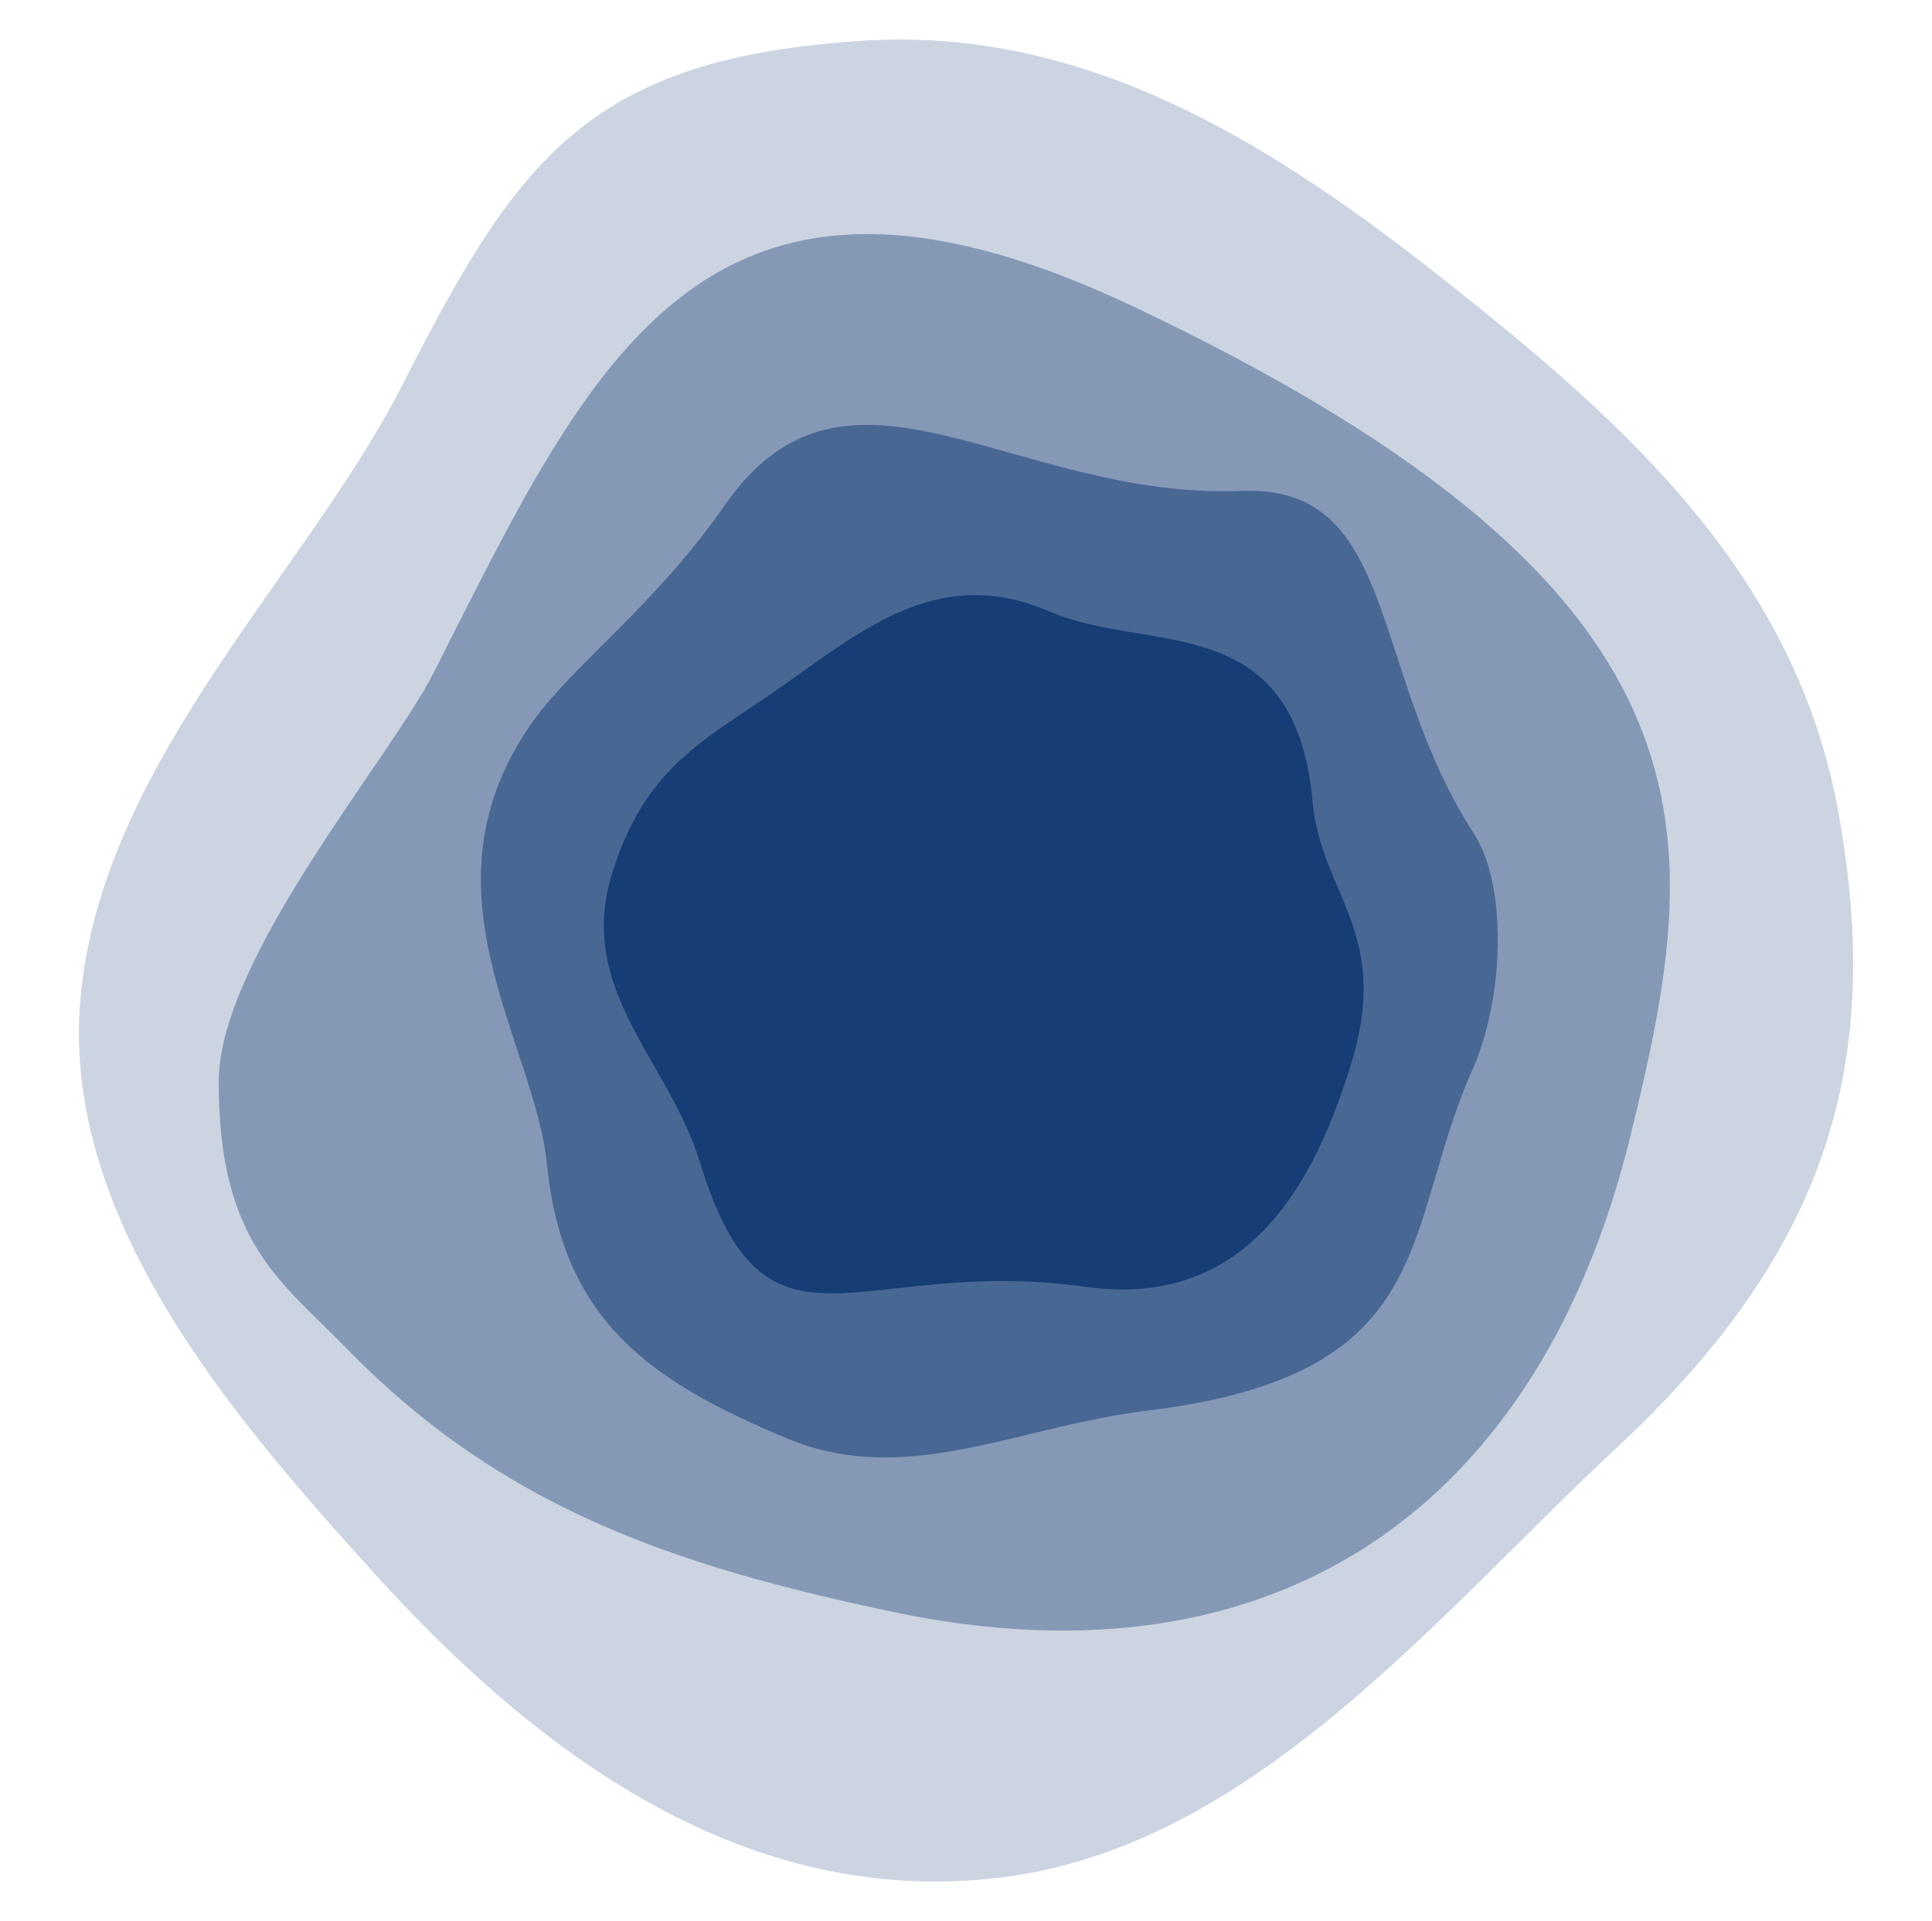
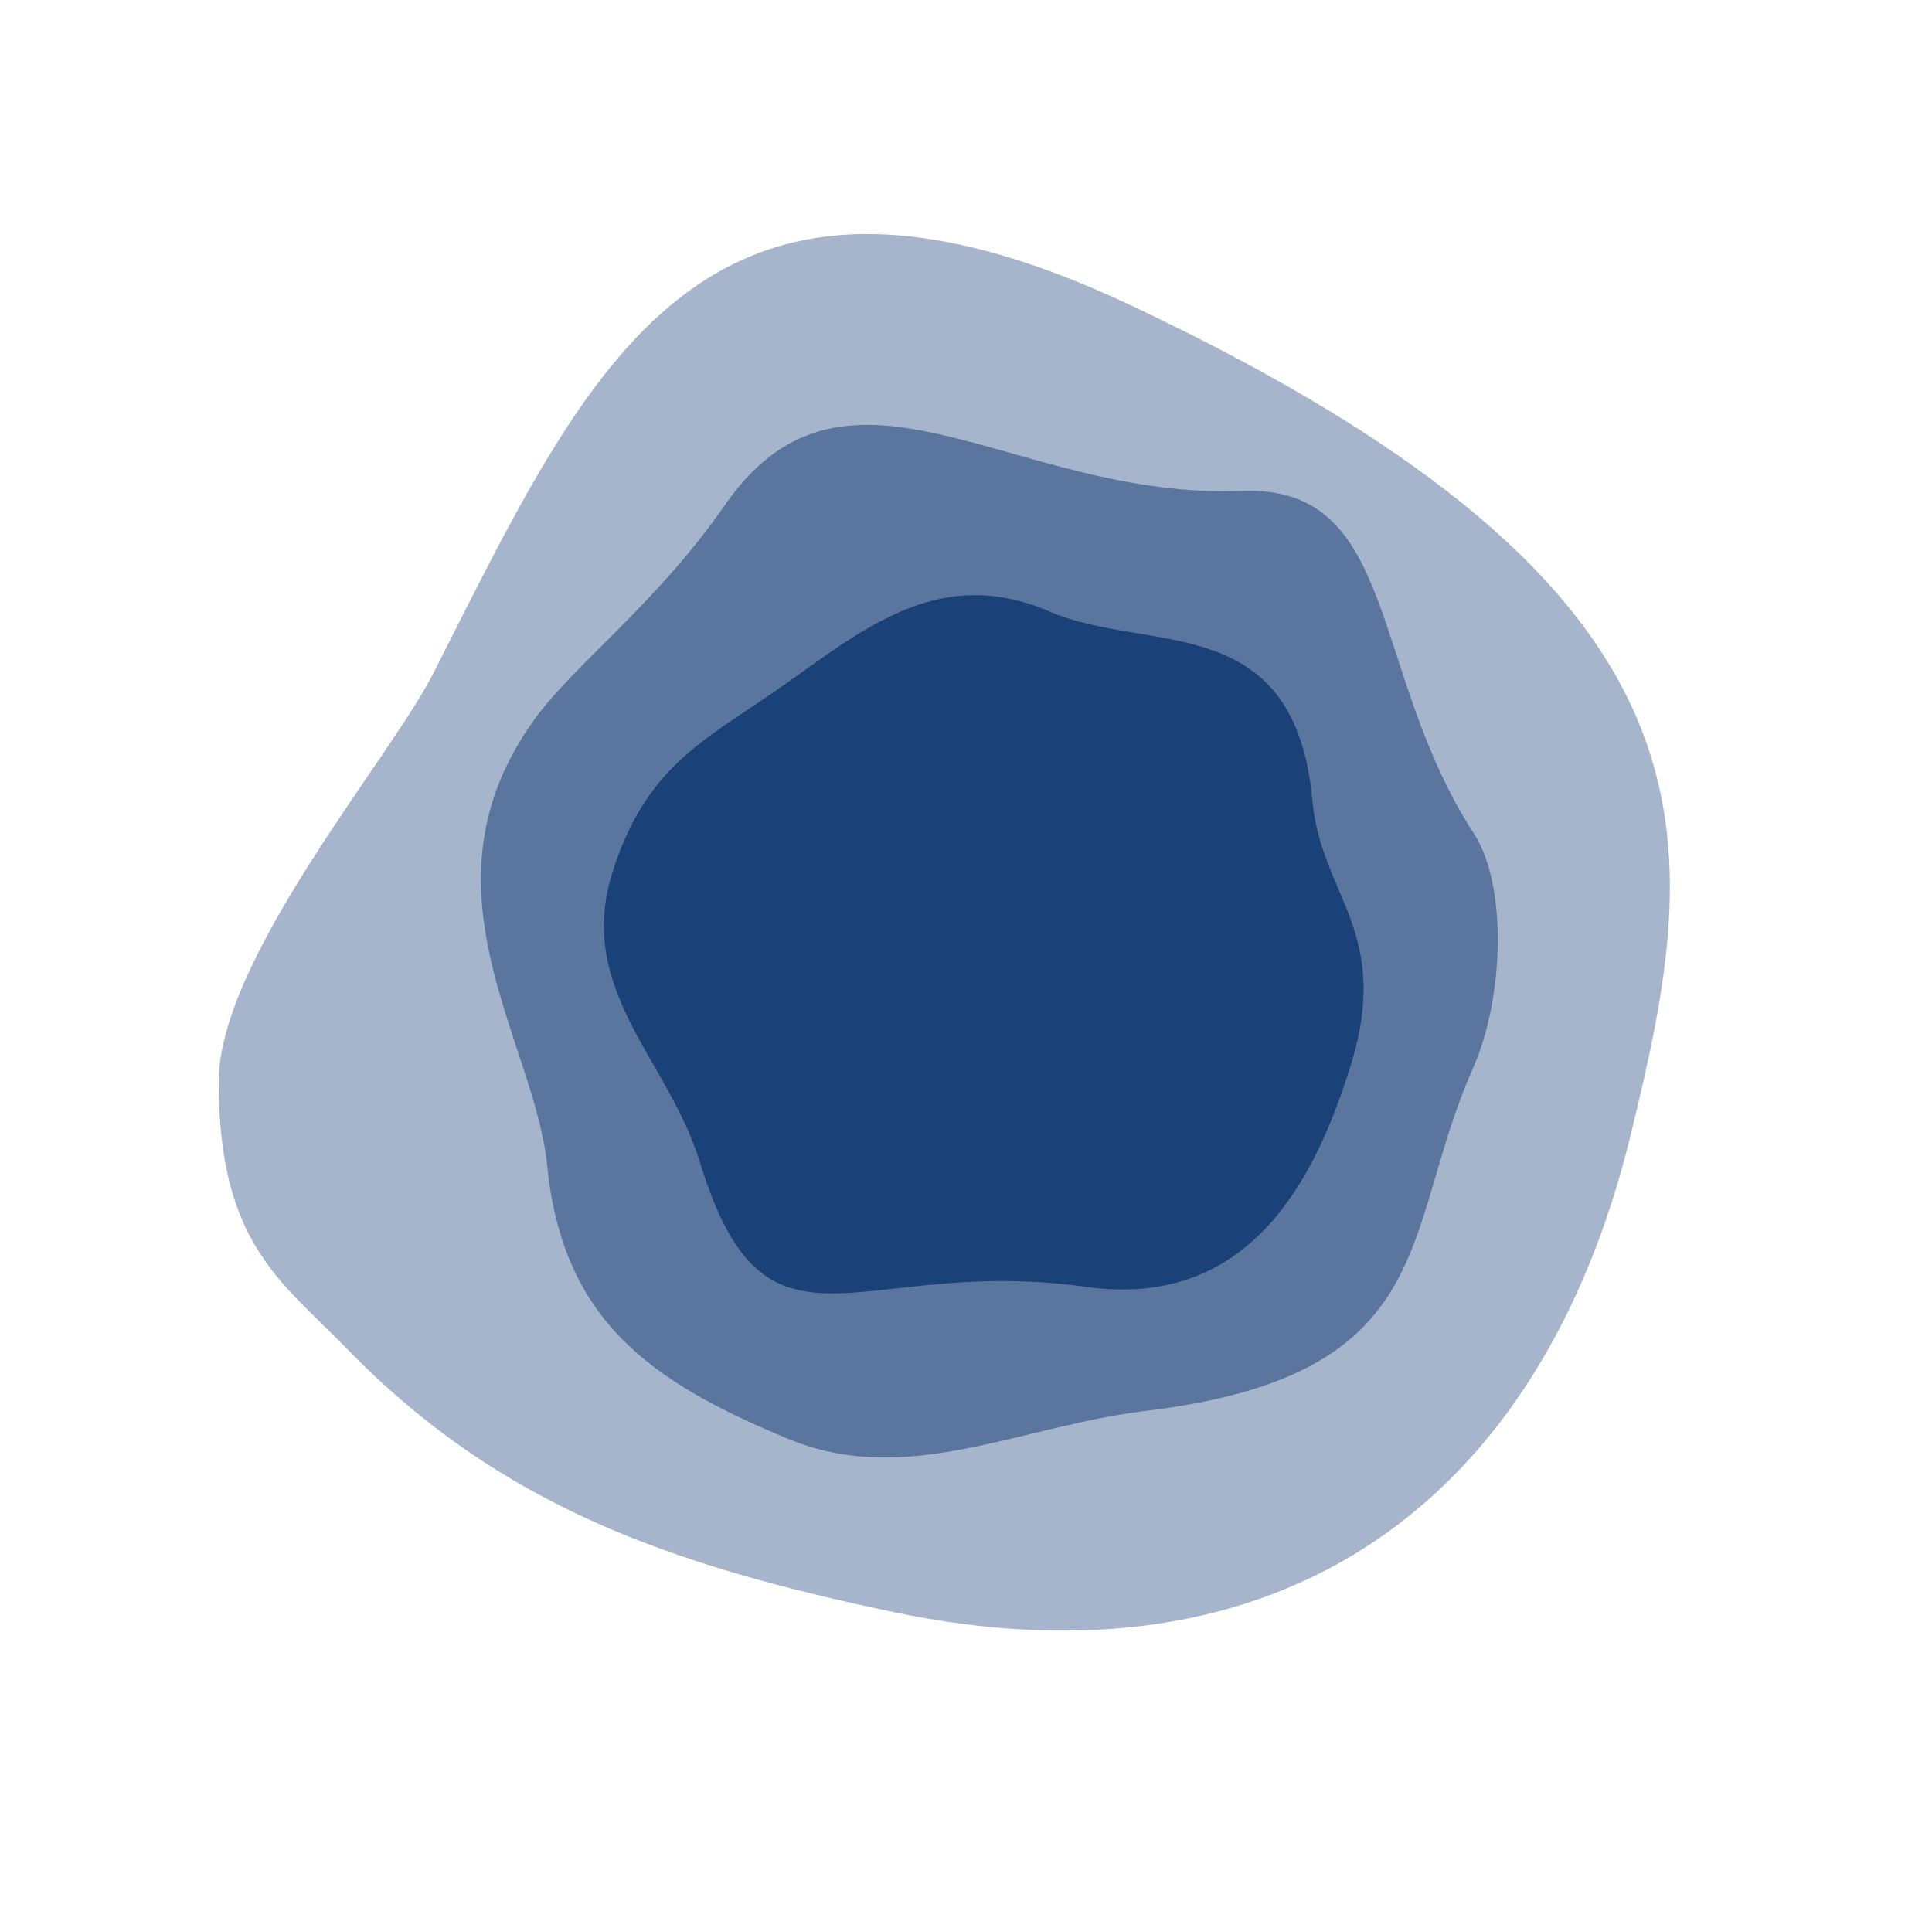
<svg xmlns="http://www.w3.org/2000/svg" id="Layer_1" version="1.1" viewBox="0 0 720 716">
  <defs>
    <style>
      .st0 {
        opacity: .45;
      }

      .st0, .st1, .st2, .st3 {
        fill: #002c6a;
      }

      .st1 {
        opacity: .35;
      }

      .st2 {
        opacity: .7;
      }

      .st3 {
        opacity: .2;
      }
    </style>
  </defs>
-   <path class="st3" d="M29.97,372.31c-7.24,82.51,57.9,156.96,109.34,213.89,60.6,67.02,138.01,125.11,233.45,113.59,94.03-11.36,163.05-98.11,229.39-159.86,78.44-72.99,99.98-142.65,83.01-236.98-15.95-88.65-78.86-144.78-146.35-198.19C475.83,54.96,406.3,9.96,322.14,15.15c-102.95,6.32-129.46,44.39-171.82,127.65-36.26,71.3-112.62,141.4-120.35,229.52" />
  <path class="st1" d="M129.49,502.87c-24.78-25.45-47.99-39.43-47.99-99.68,0-45.89,63.9-120.5,80-152.27,58.64-115.53,100.3-212.64,260.6-136.81,227.04,107.37,212.47,199.37,185.41,309.67-33.47,136.42-130.44,207.3-274.53,177.04-82.63-17.39-146.38-39.31-203.49-97.95" />
  <path class="st0" d="M293.57,536.2c-50.89-21.12-83.9-43.89-89.69-101.98-4.62-46.38-49.94-103.26-4.83-165.94,14.95-20.78,45.16-42.72,71.18-80.15,45.65-65.6,107.07-1.82,192.55-5.16,58.7-2.3,47.18,67.21,86.59,127.84,12.09,18.65,11.61,60.31-.67,87.94-26.72,60.18-11.35,113.69-121.56,127.07-47.75,5.77-89.37,28.78-133.58,10.38" />
  <path class="st2" d="M228.07,325.75c12.03-39.21,33.74-49.51,59.56-67.31,32.07-22.09,60.92-48.89,103.62-30.49,36.85,15.87,91.27-1.31,97.88,70.63,3.23,35.39,29.97,48.85,13.98,99.33-12.31,38.92-35.88,90.54-98.52,81.69-85.43-12.03-119.12,34.06-143.81-46.61-11.55-37.74-46.06-63.88-32.72-107.25" />
</svg>